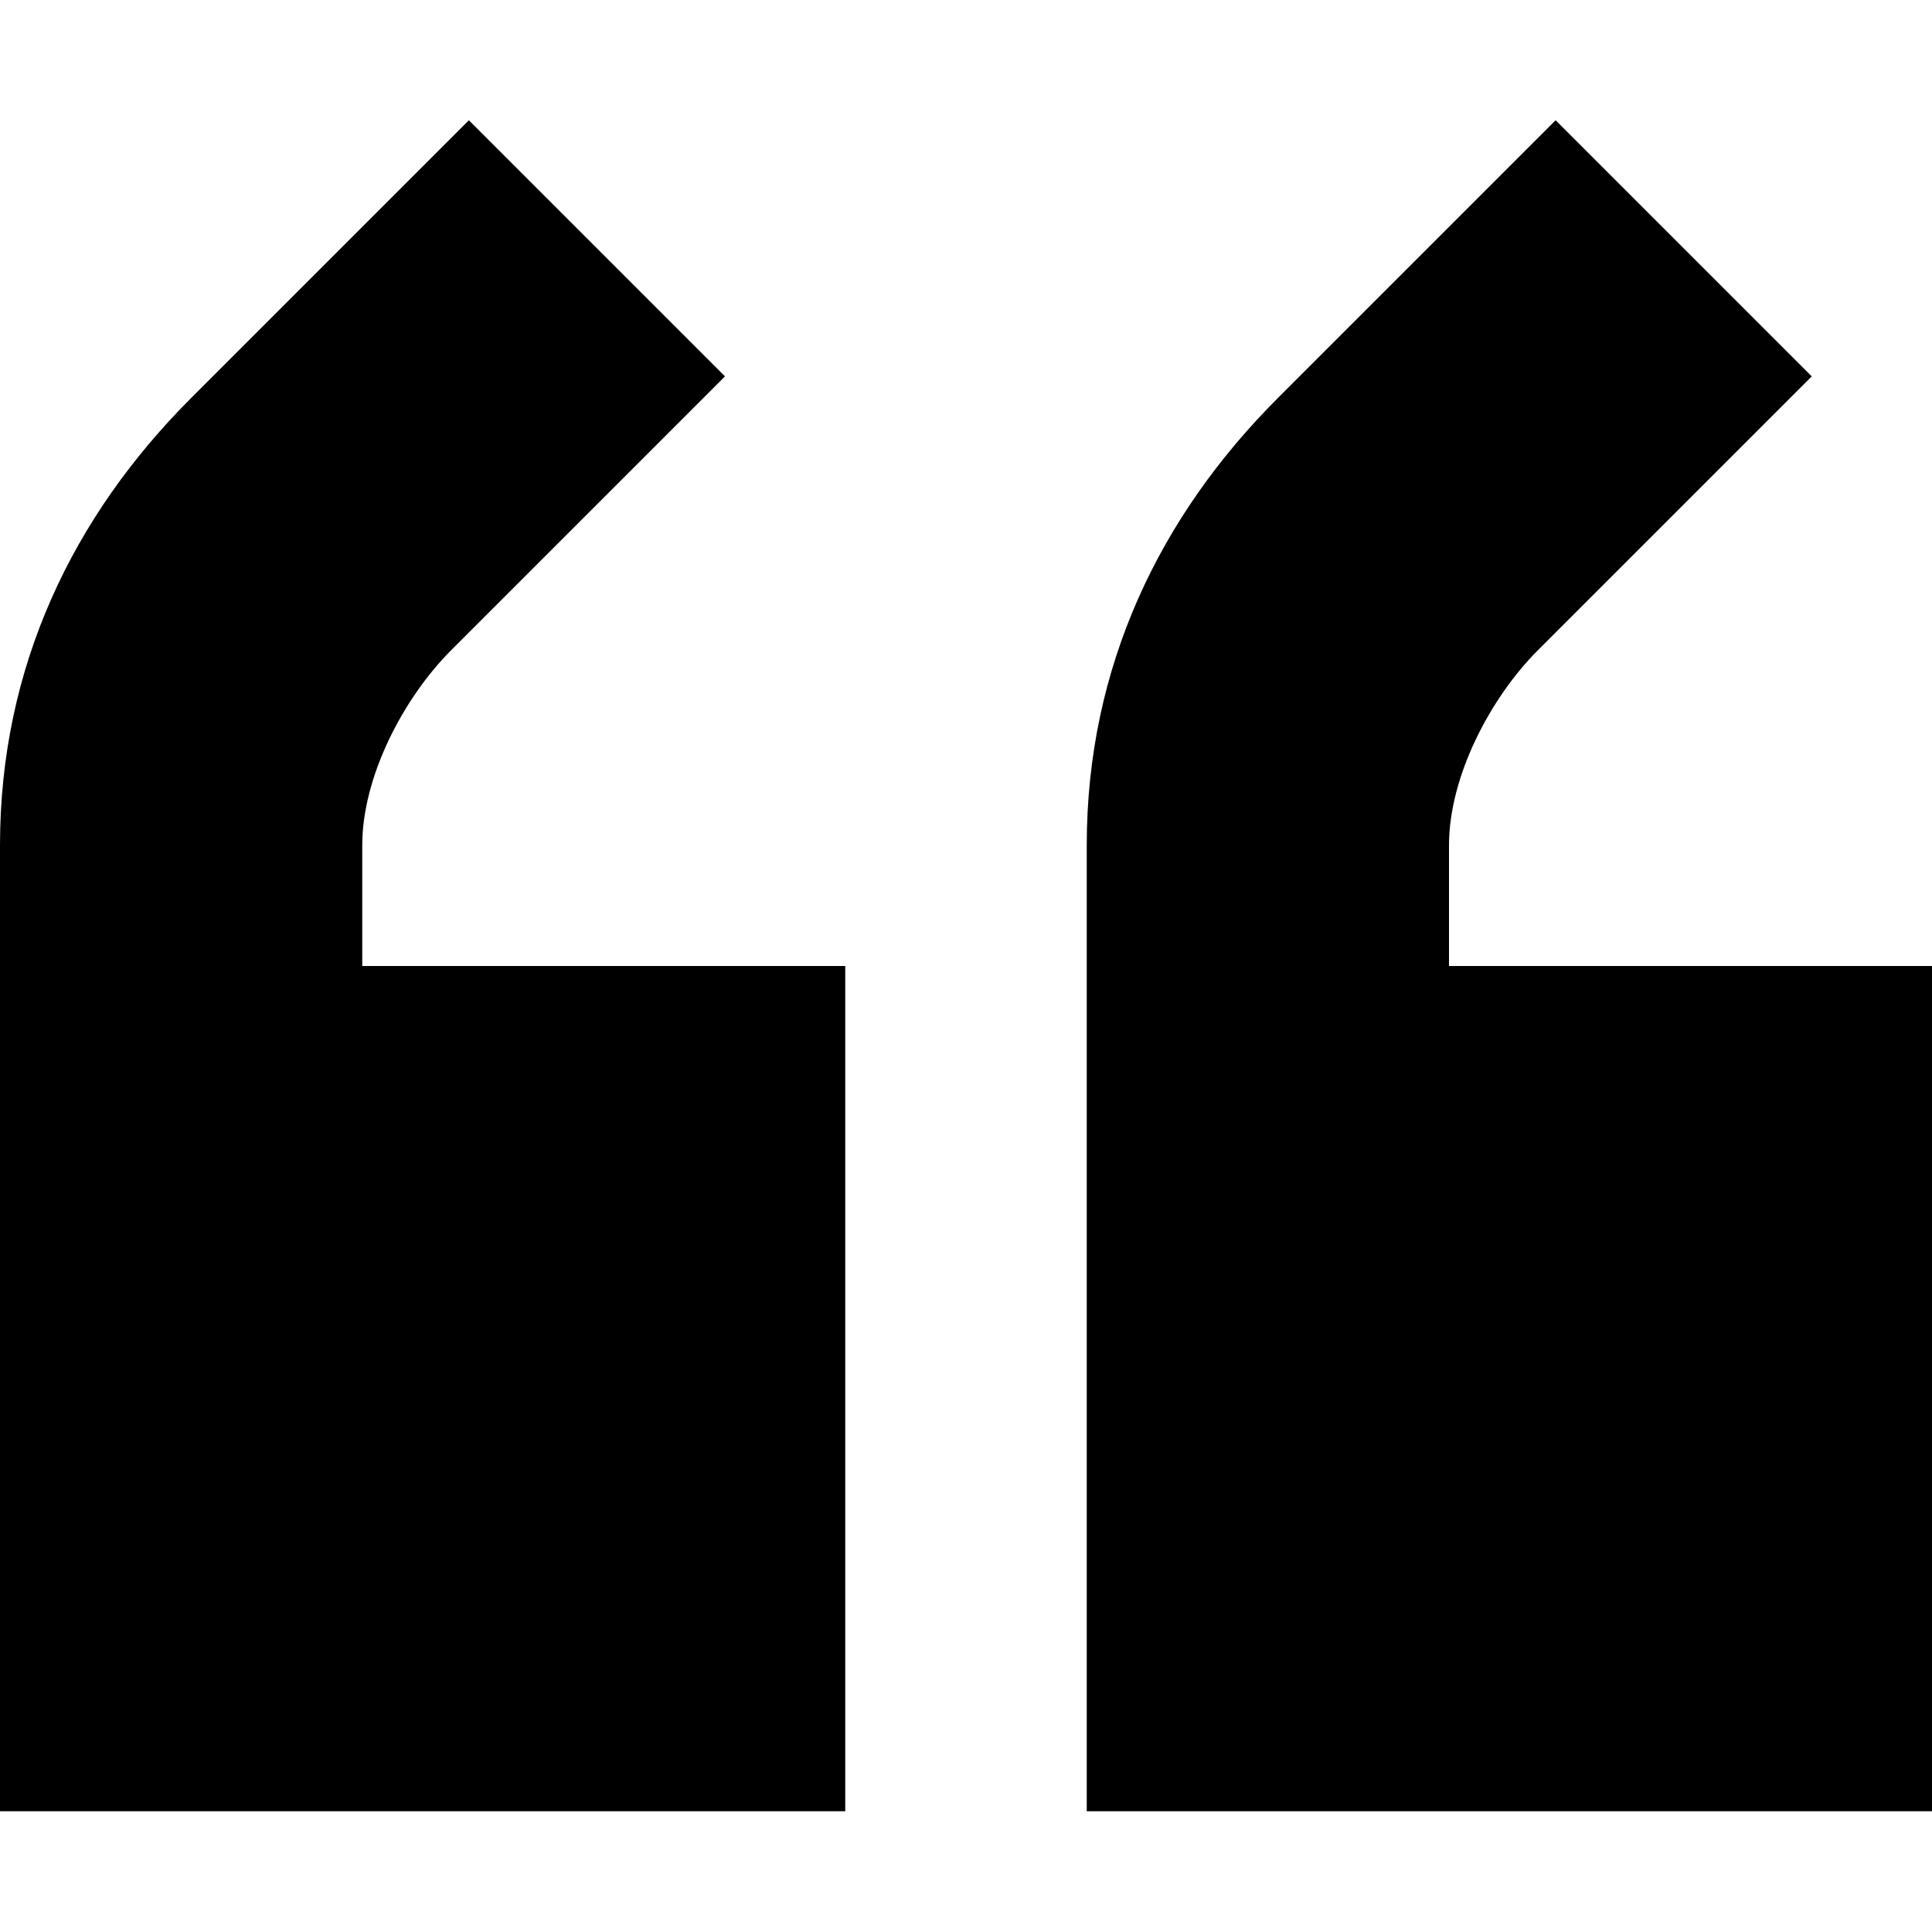
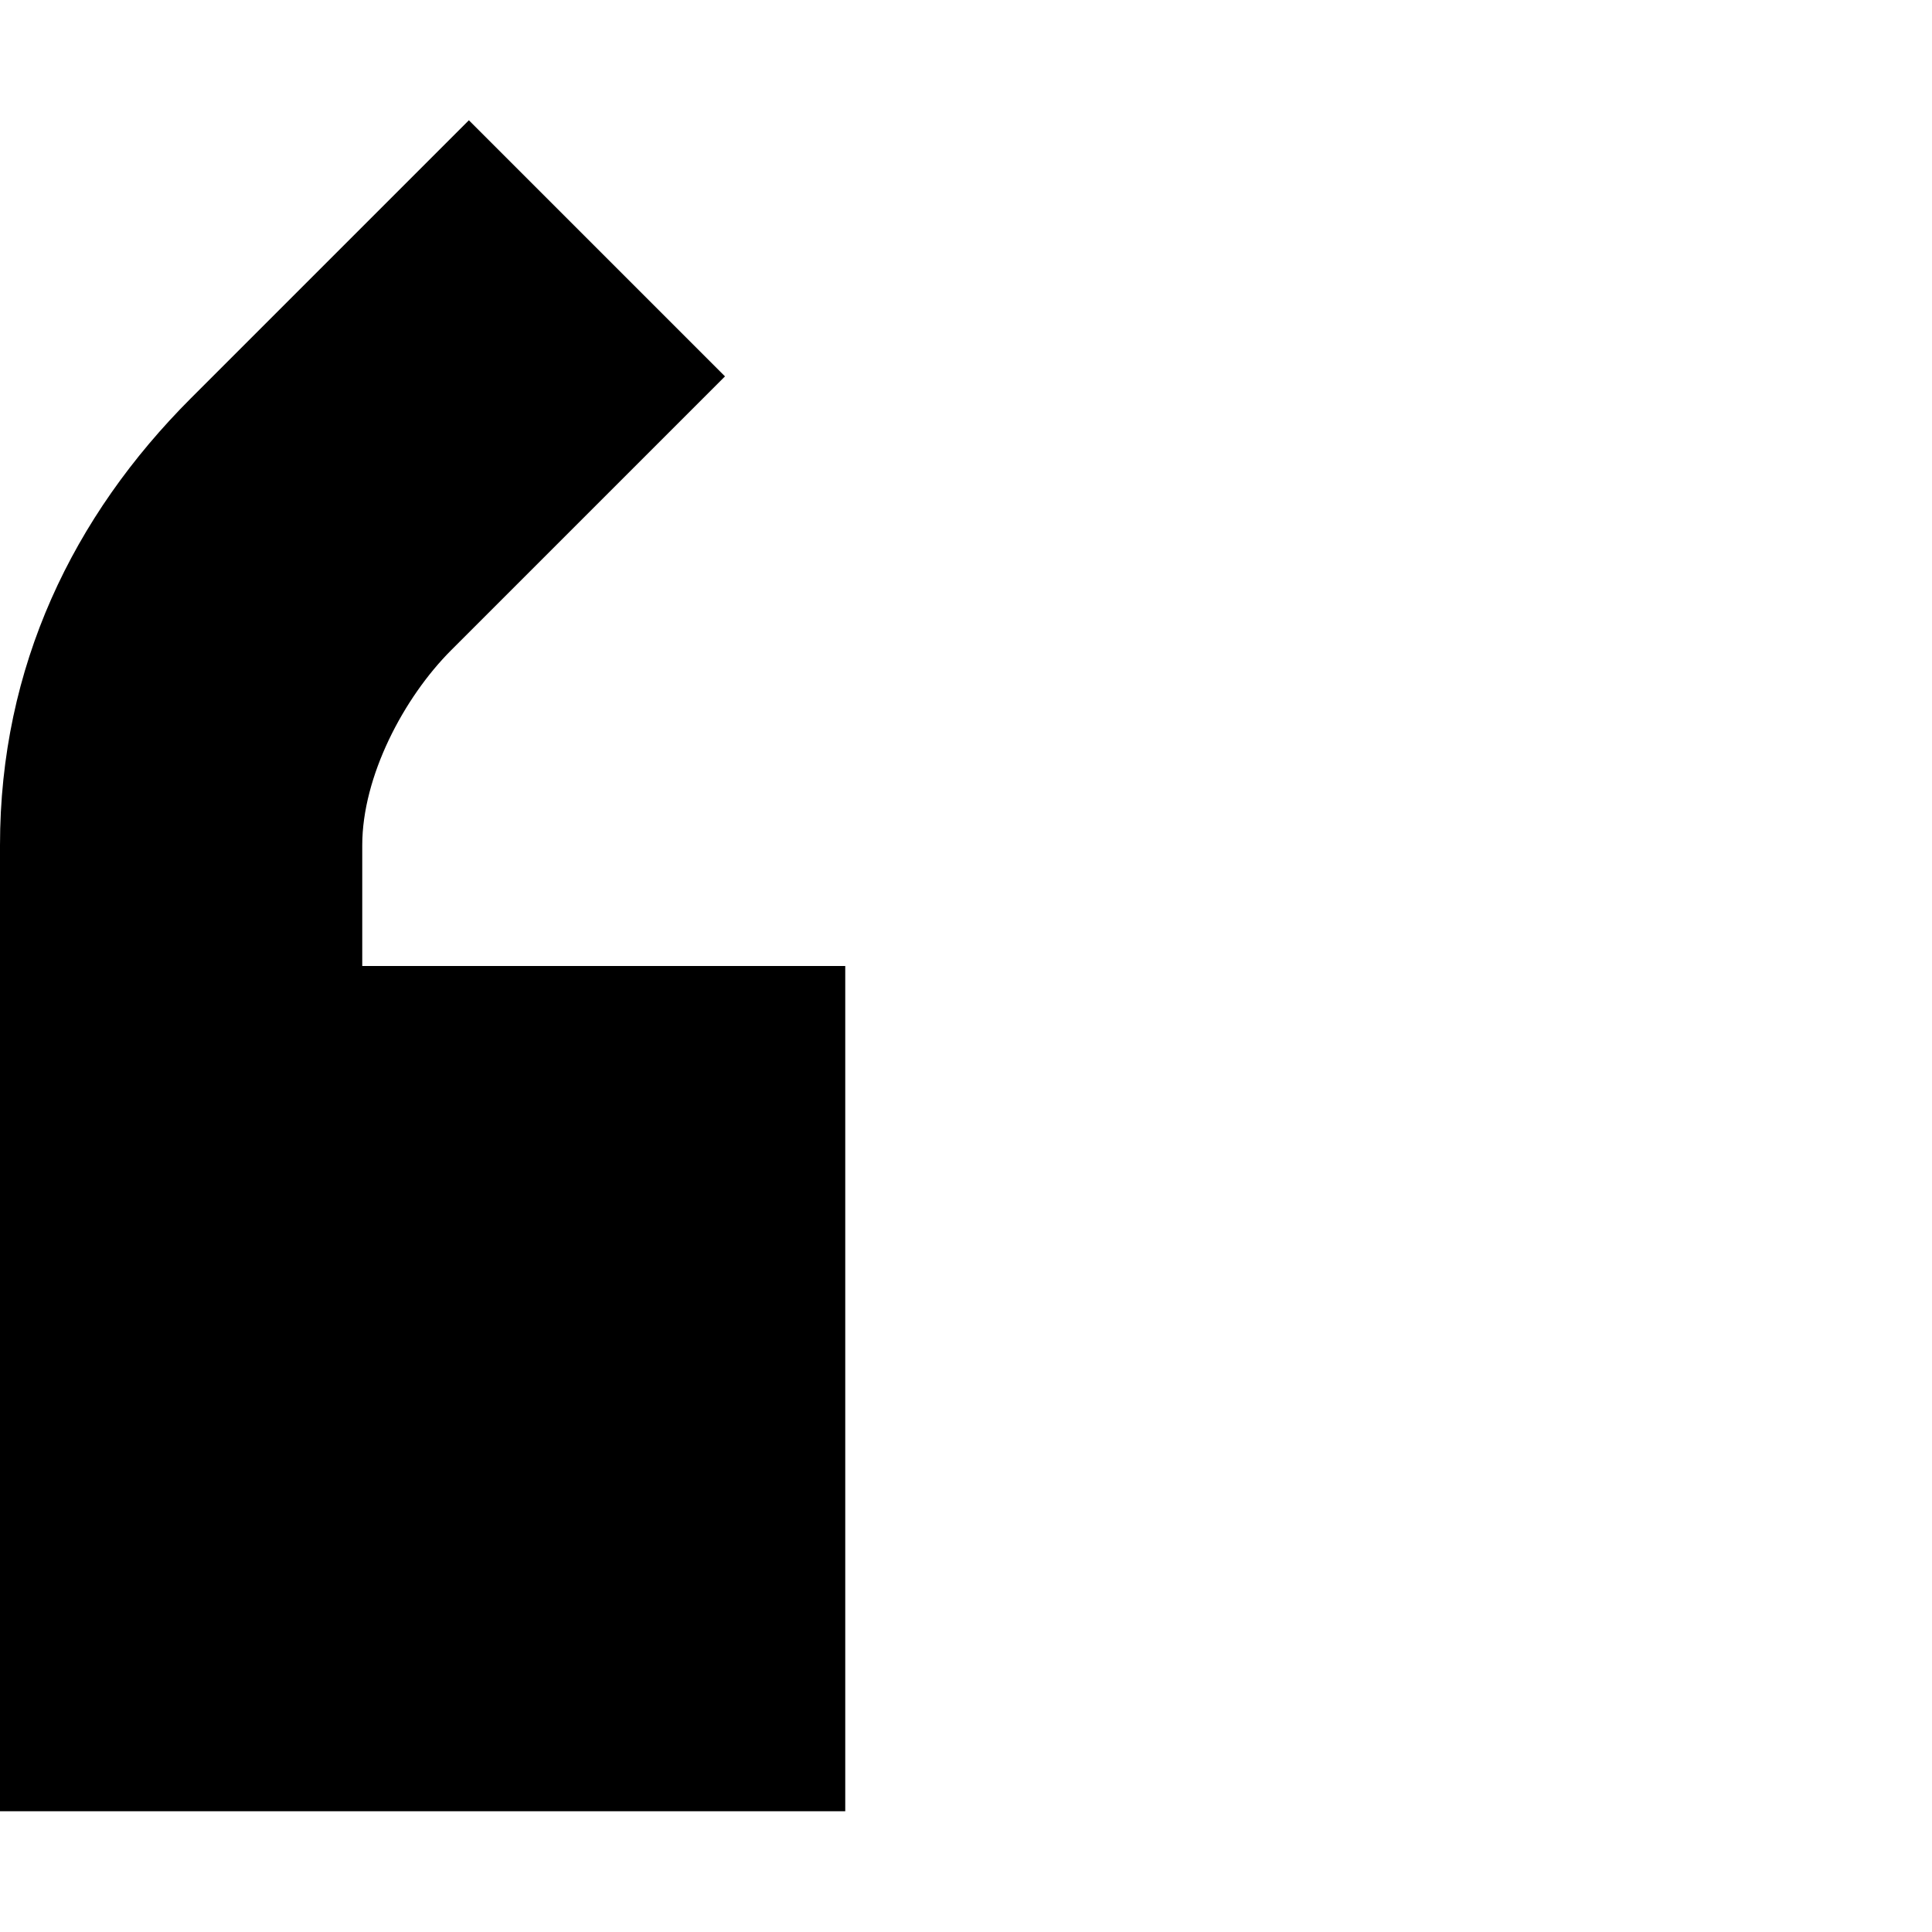
<svg xmlns="http://www.w3.org/2000/svg" width="16" height="16" viewBox="0 0 16 16" fill="none">
  <path d="M1.582 3.297L3.883 0.996L6.004 3.117L3.737 5.384C3.342 5.779 3 6.431 3 7V8L7 8V15H0V7C0 5.52 0.606 4.273 1.582 3.297Z" fill="black" />
-   <path d="M10.582 3.297L12.883 0.996L15.004 3.117L12.737 5.384C12.342 5.779 12 6.431 12 7V8L16 8V15H9V7C9 5.52 9.606 4.273 10.582 3.297Z" fill="black" />
</svg>